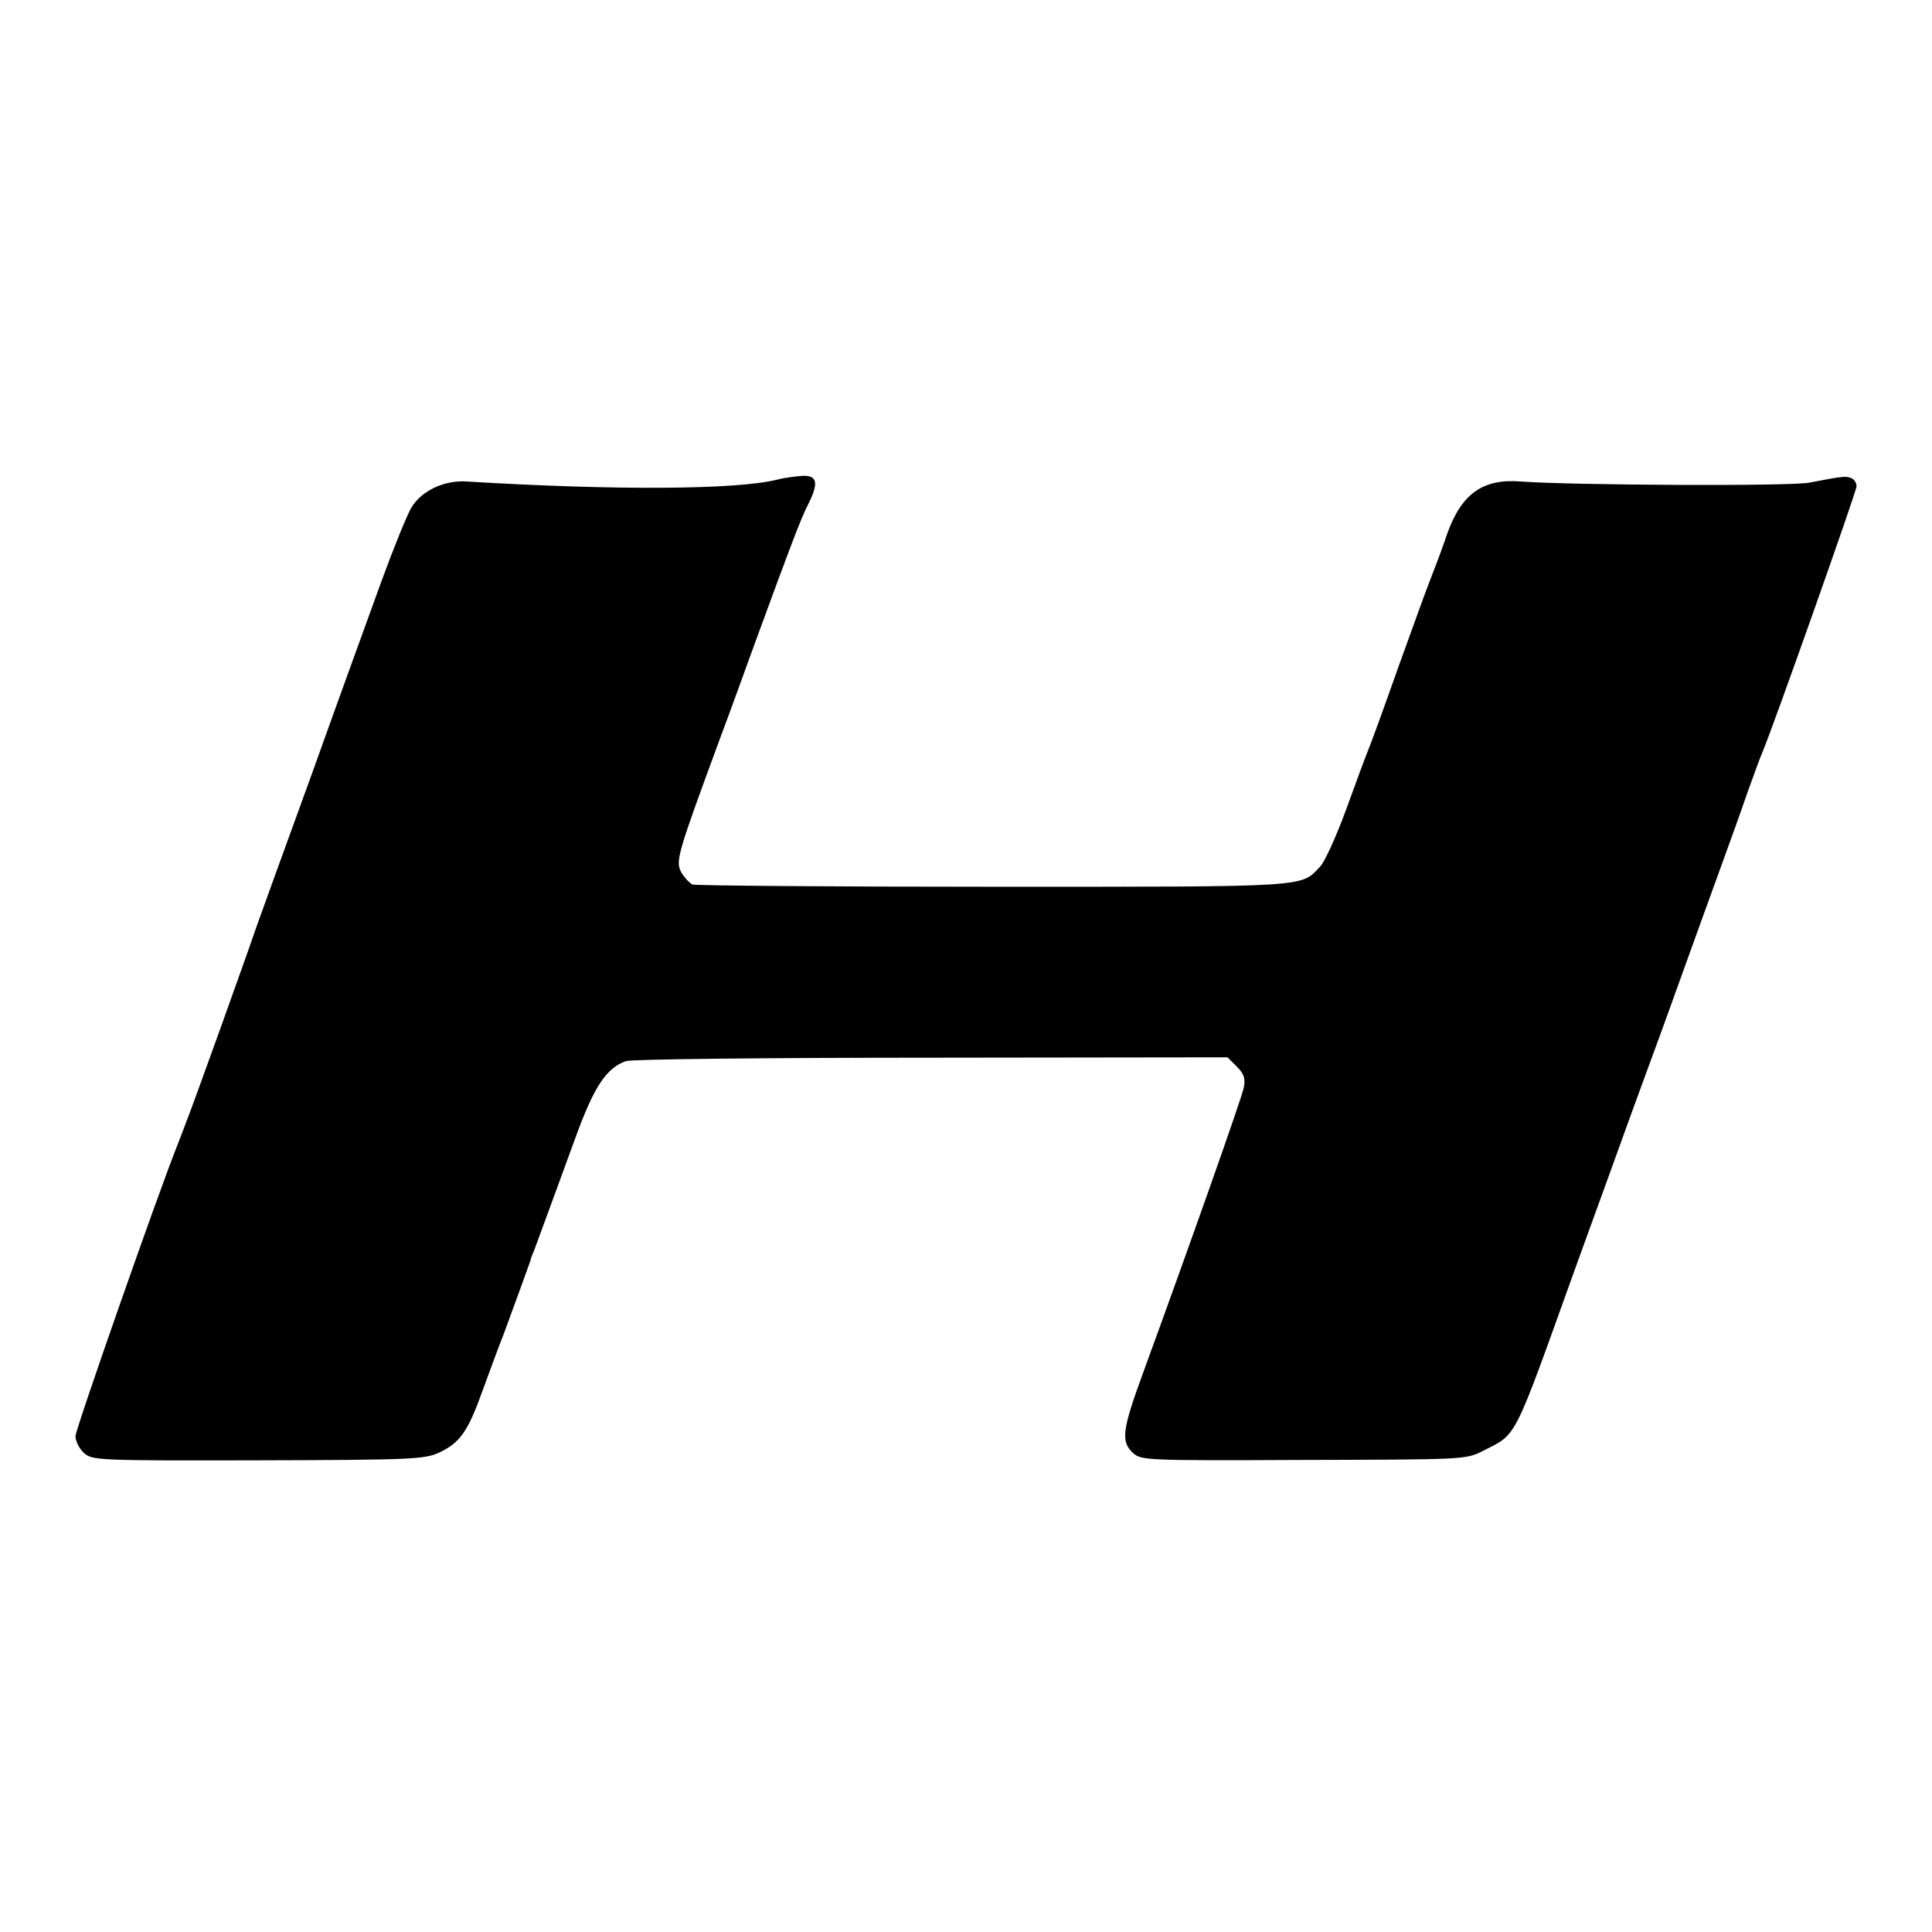
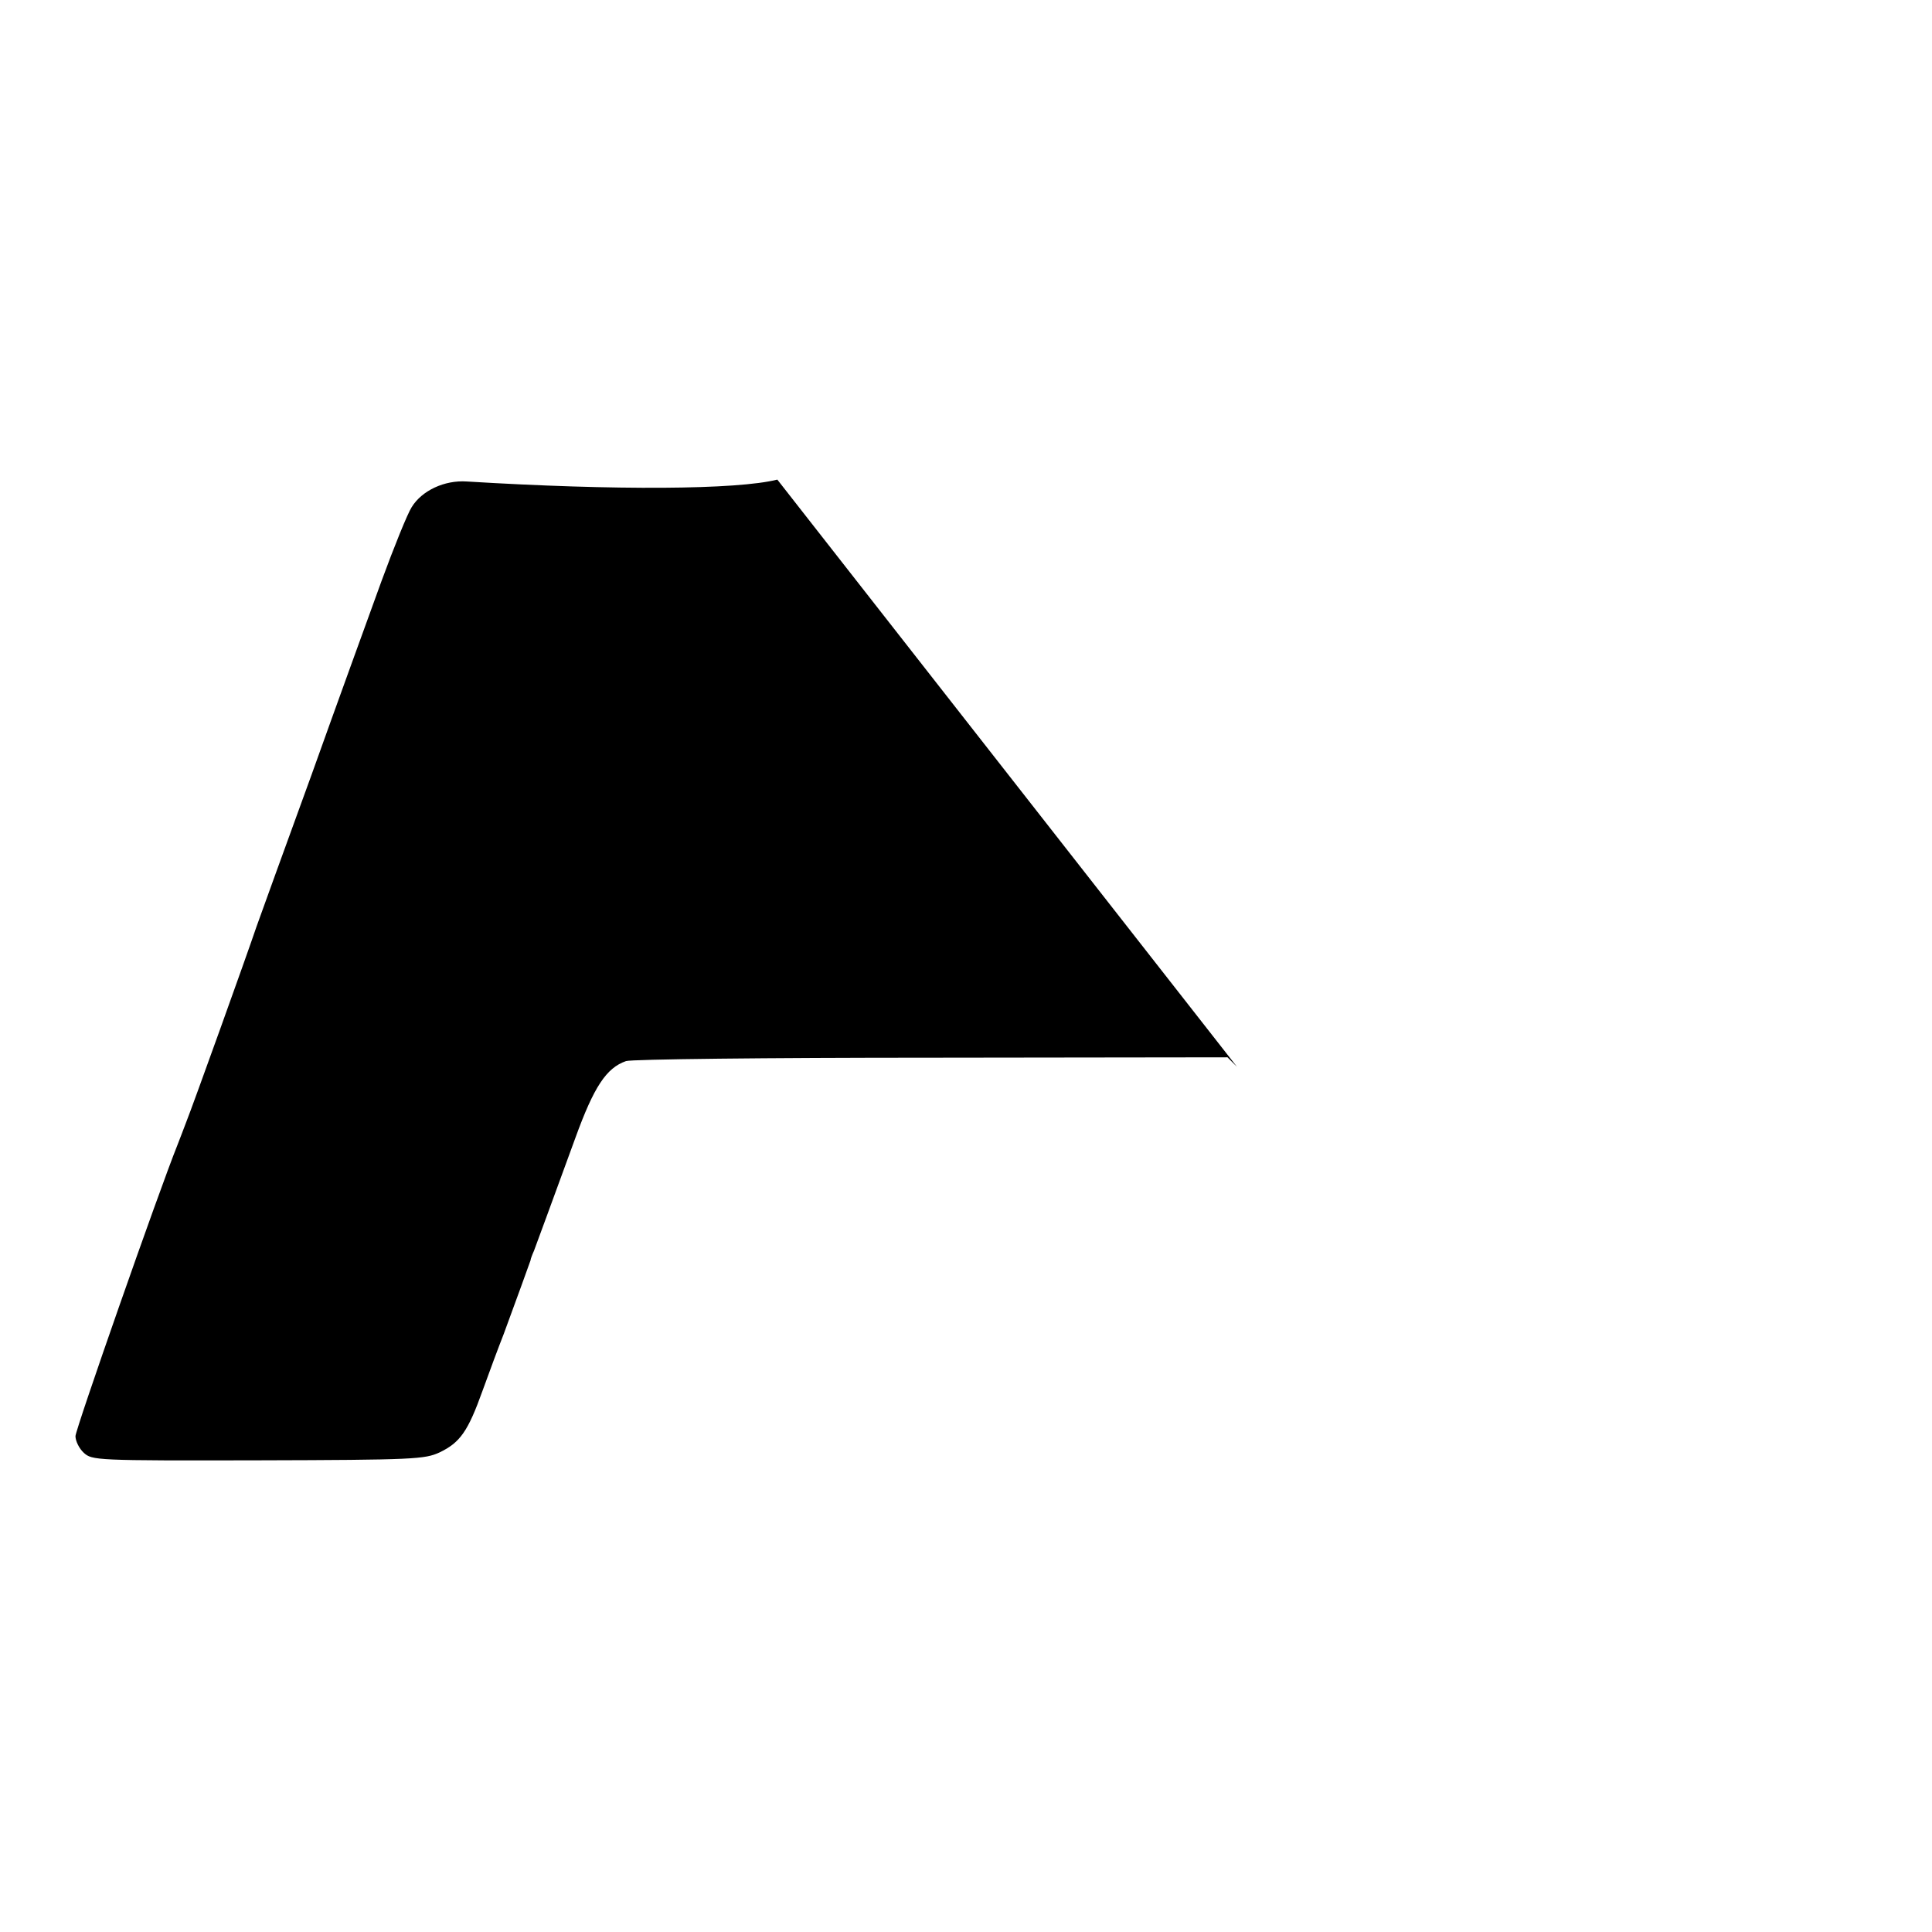
<svg xmlns="http://www.w3.org/2000/svg" version="1.0" width="512pt" height="512pt" viewBox="0 0 512 512" preserveAspectRatio="xMidYMid meet">
  <g transform="translate(0,512) scale(0.1,-0.1)" fill="#000000" stroke="none">
-     <path d="M2060 3849 c-107 -27 -429 -29 -823 -5 -59 4 -119 -24 -146 -68 -11 -17 -47 -106 -80 -196 -33 -91 -117 -322 -186 -515 -70 -192 -135 -372 -145 -400 -26 -77 -169 -475 -187 -520 -8 -22 -19 -49 -23 -60 -49 -122 -270 -753 -270 -771 0 -13 10 -33 22 -44 22 -20 31 -21 462 -20 414 1 442 3 481 21 54 26 75 55 114 164 18 50 43 117 56 150 30 81 69 189 71 195 0 3 4 14 9 25 4 11 20 54 35 95 15 41 49 134 75 205 49 135 82 185 134 203 15 5 372 9 810 9 l784 1 25 -25 c19 -19 23 -31 18 -56 -6 -29 -146 -425 -267 -756 -55 -150 -59 -181 -27 -211 22 -20 30 -21 452 -19 428 1 431 1 476 24 92 47 78 20 245 485 59 162 124 342 145 400 21 58 60 164 86 235 101 280 124 344 159 440 20 55 50 138 66 185 17 47 34 94 39 105 26 60 250 693 250 706 0 9 -6 19 -14 22 -15 6 -22 5 -111 -12 -47 -10 -632 -7 -765 3 -101 8 -157 -33 -195 -139 -9 -27 -21 -59 -25 -70 -4 -11 -15 -38 -23 -60 -9 -22 -45 -123 -82 -225 -36 -102 -72 -201 -80 -220 -8 -19 -34 -91 -59 -159 -25 -68 -55 -134 -67 -147 -53 -56 -20 -54 -867 -54 -429 0 -788 3 -797 6 -8 4 -22 19 -30 33 -15 30 -10 47 102 351 28 74 71 194 97 265 95 259 117 317 136 355 30 59 27 80 -12 79 -18 -1 -49 -5 -68 -10z" />
+     <path d="M2060 3849 c-107 -27 -429 -29 -823 -5 -59 4 -119 -24 -146 -68 -11 -17 -47 -106 -80 -196 -33 -91 -117 -322 -186 -515 -70 -192 -135 -372 -145 -400 -26 -77 -169 -475 -187 -520 -8 -22 -19 -49 -23 -60 -49 -122 -270 -753 -270 -771 0 -13 10 -33 22 -44 22 -20 31 -21 462 -20 414 1 442 3 481 21 54 26 75 55 114 164 18 50 43 117 56 150 30 81 69 189 71 195 0 3 4 14 9 25 4 11 20 54 35 95 15 41 49 134 75 205 49 135 82 185 134 203 15 5 372 9 810 9 l784 1 25 -25 z" />
  </g>
</svg>